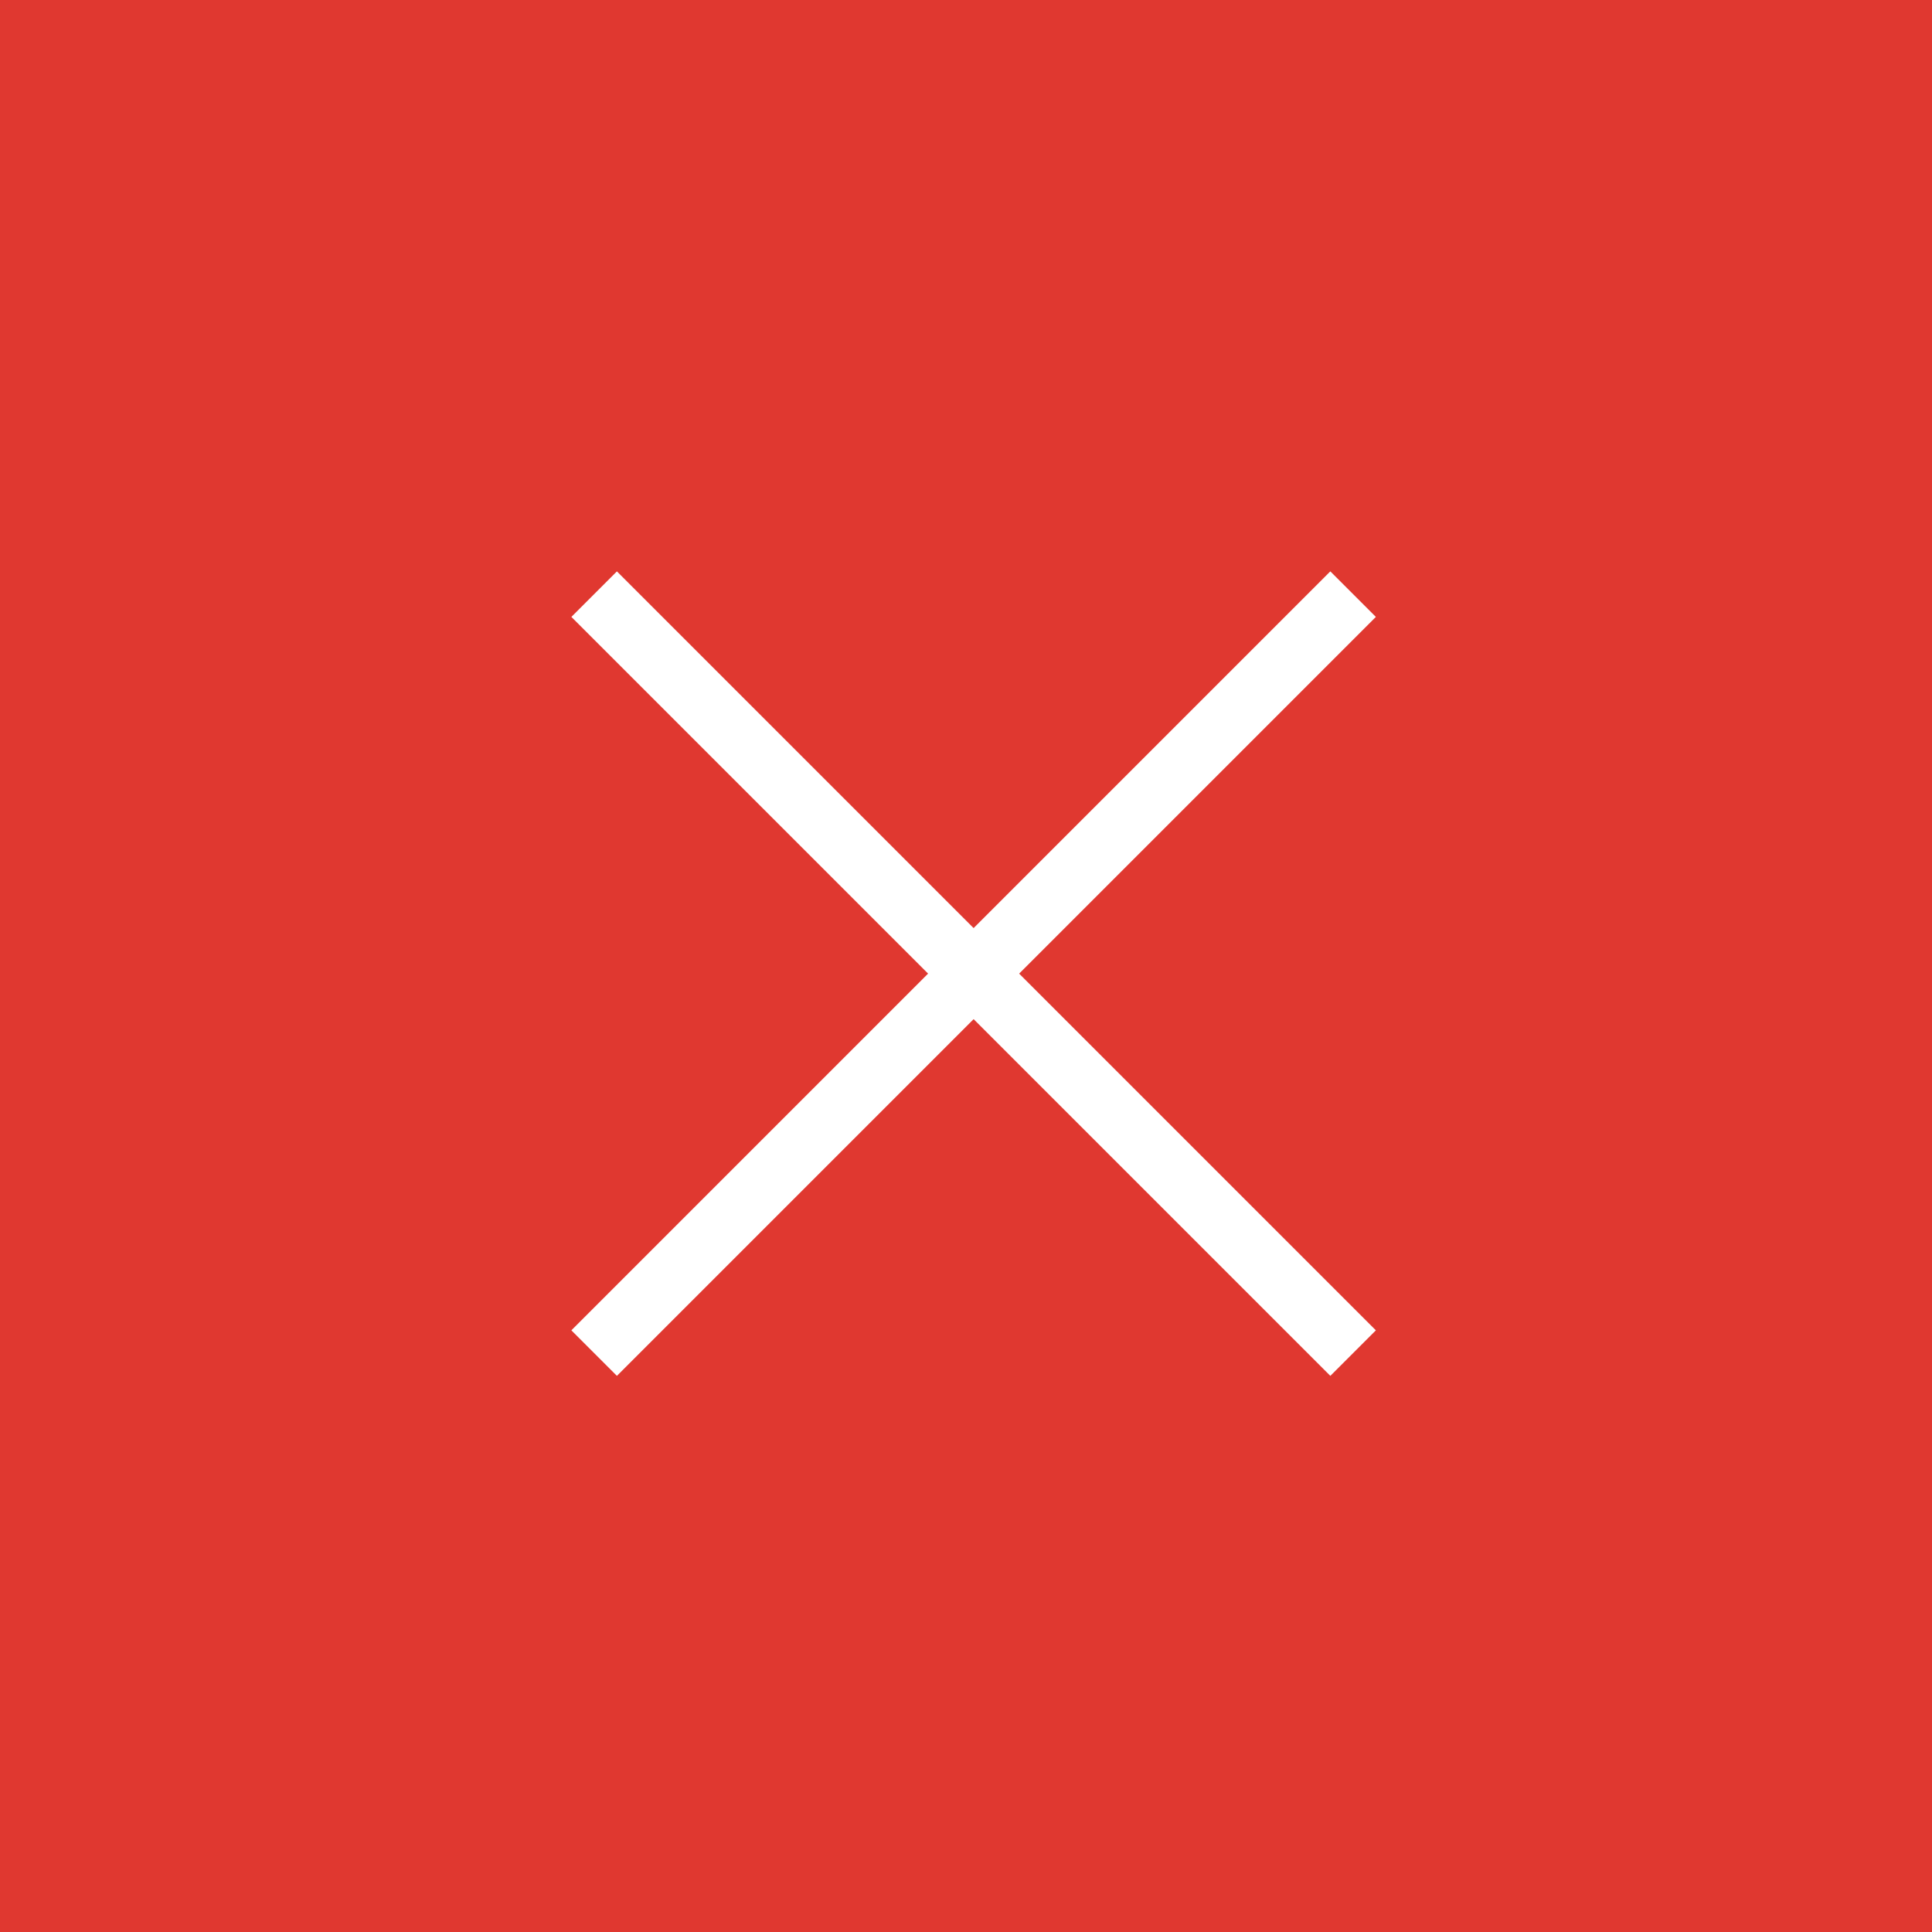
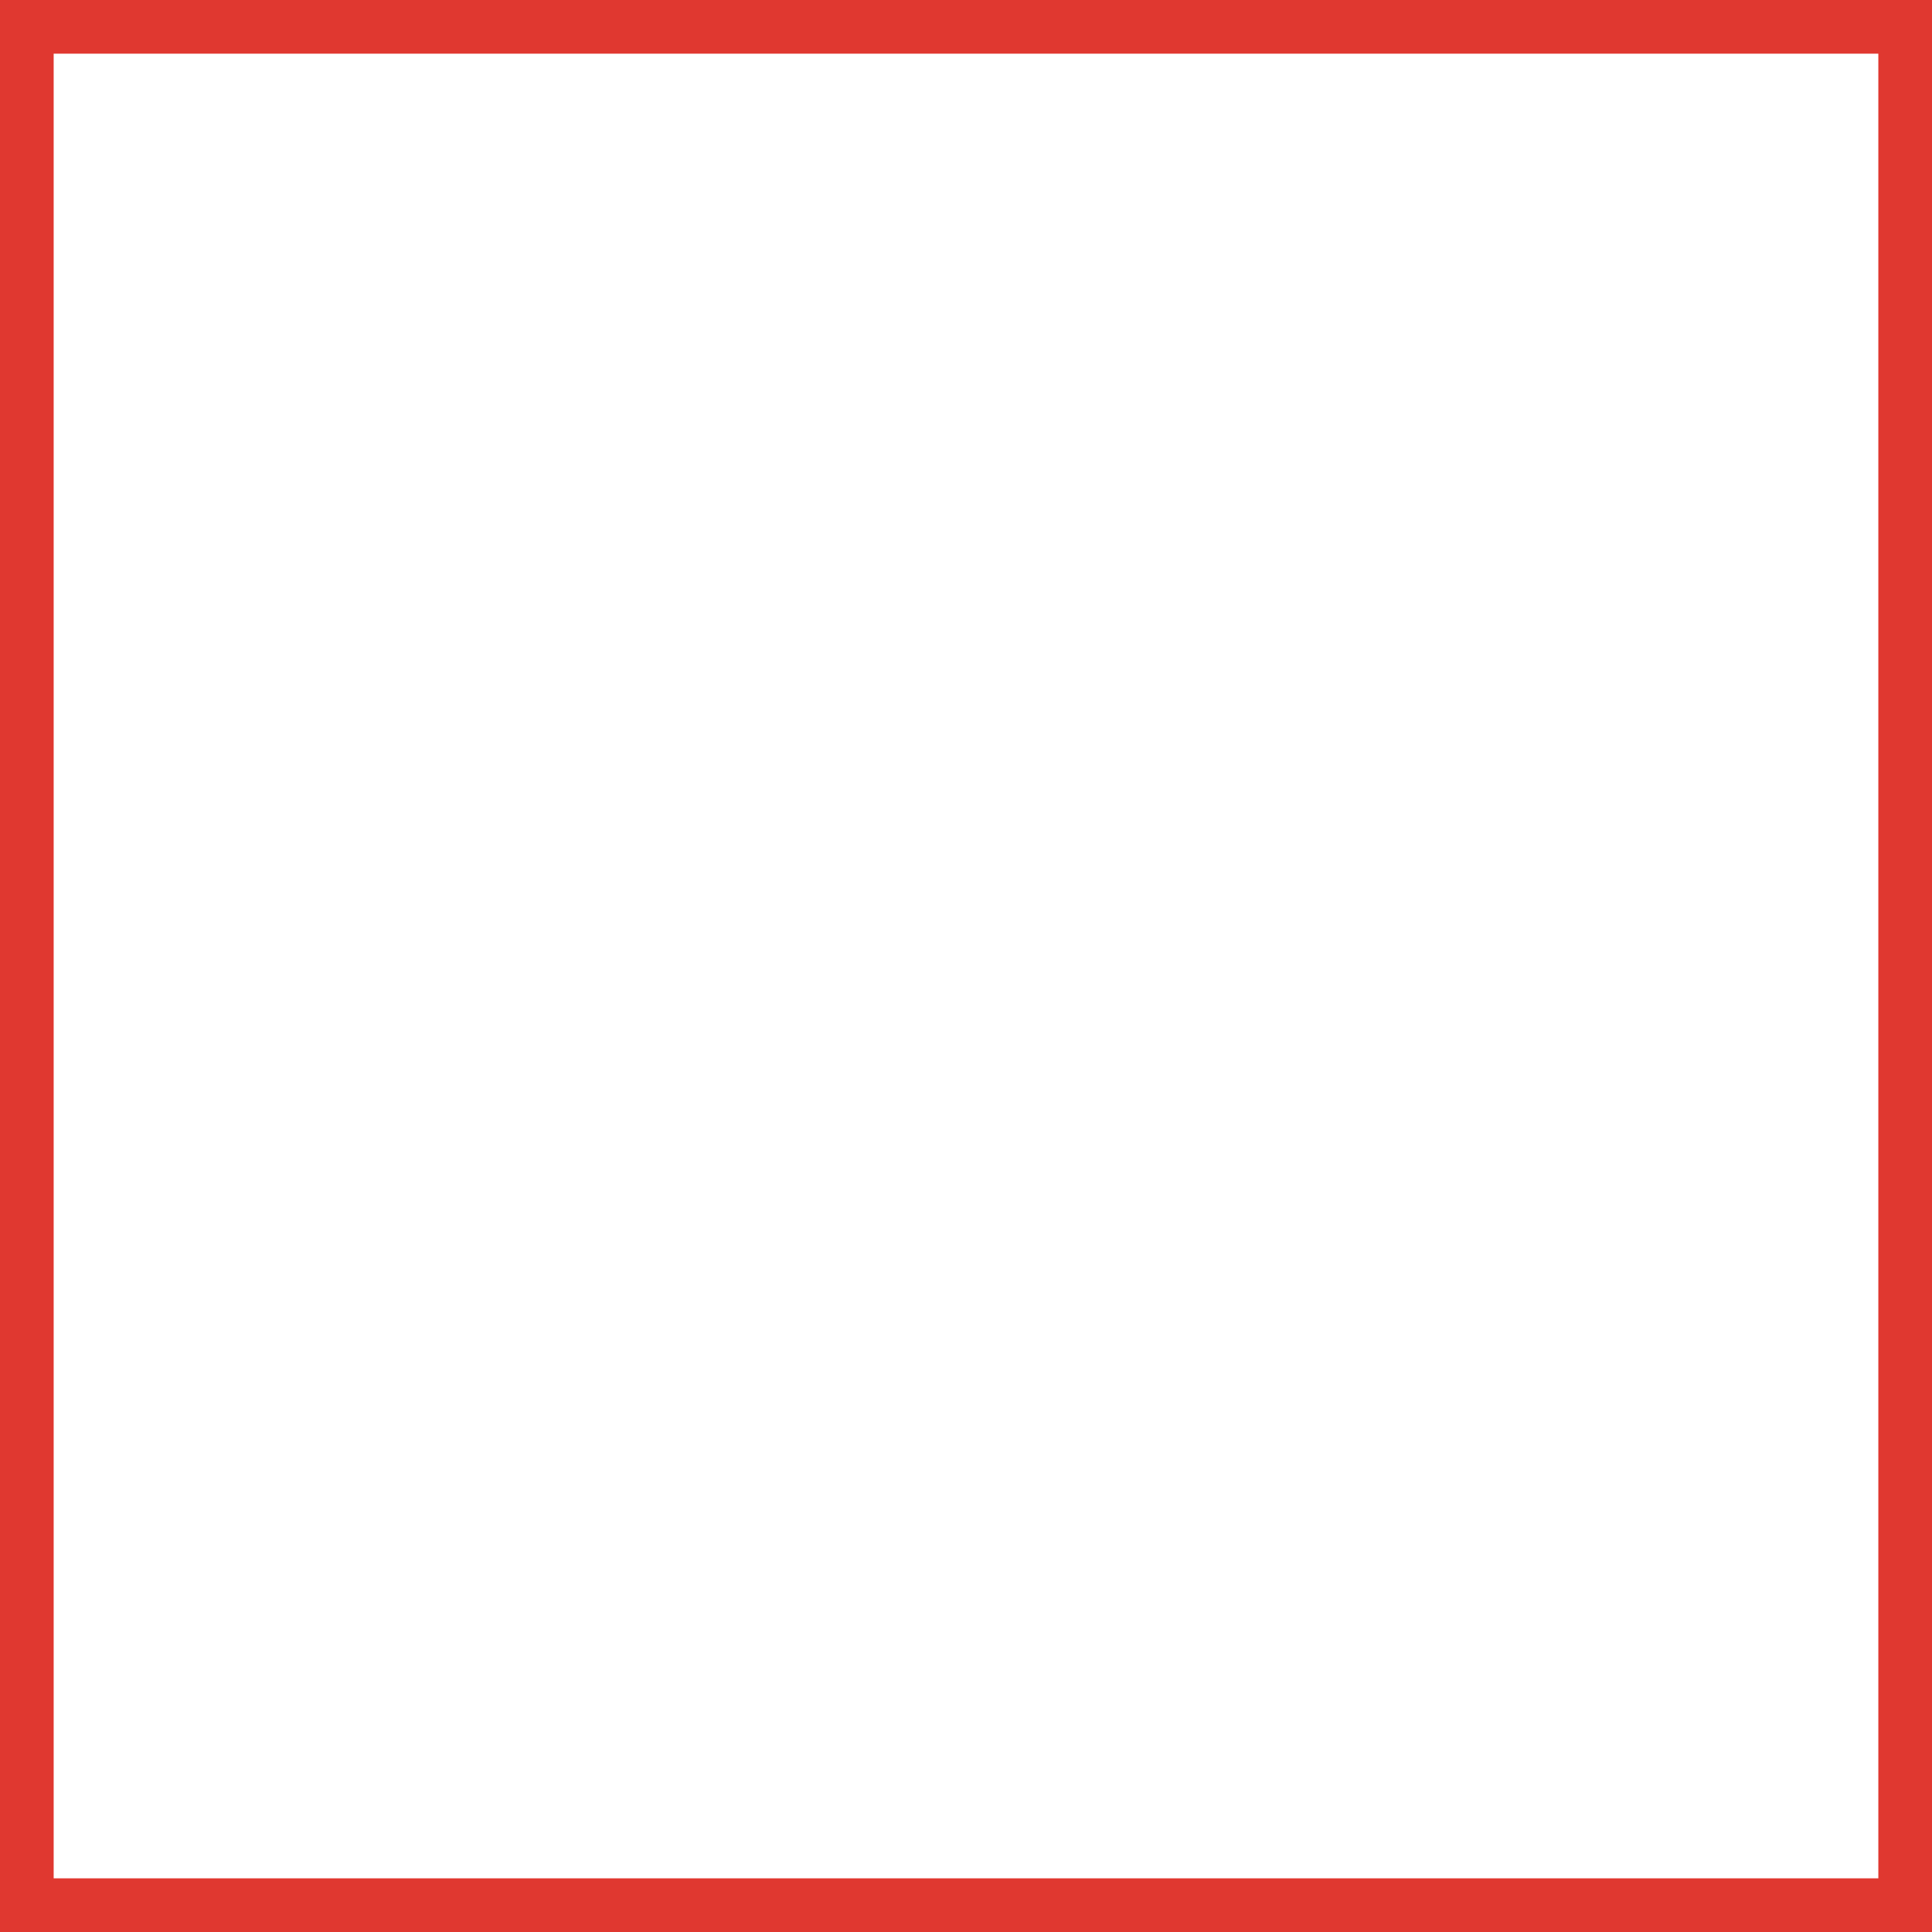
<svg xmlns="http://www.w3.org/2000/svg" width="36" height="36" viewBox="0 0 36 36">
  <g data-name="長方形 5003" fill="#e03830" stroke="#e03830">
-     <path d="M0 0h36v36H0z" stroke="none" />
    <path fill="none" d="M.5.5h35v35H.5z" />
  </g>
  <g data-name="グループ 7195" fill="none" stroke="#fff" stroke-width="1.2">
    <path data-name="パス 91416" d="M25.213 11.071 11.071 25.213" />
    <path data-name="パス 91417" d="M25.213 25.213 11.071 11.071" />
  </g>
</svg>